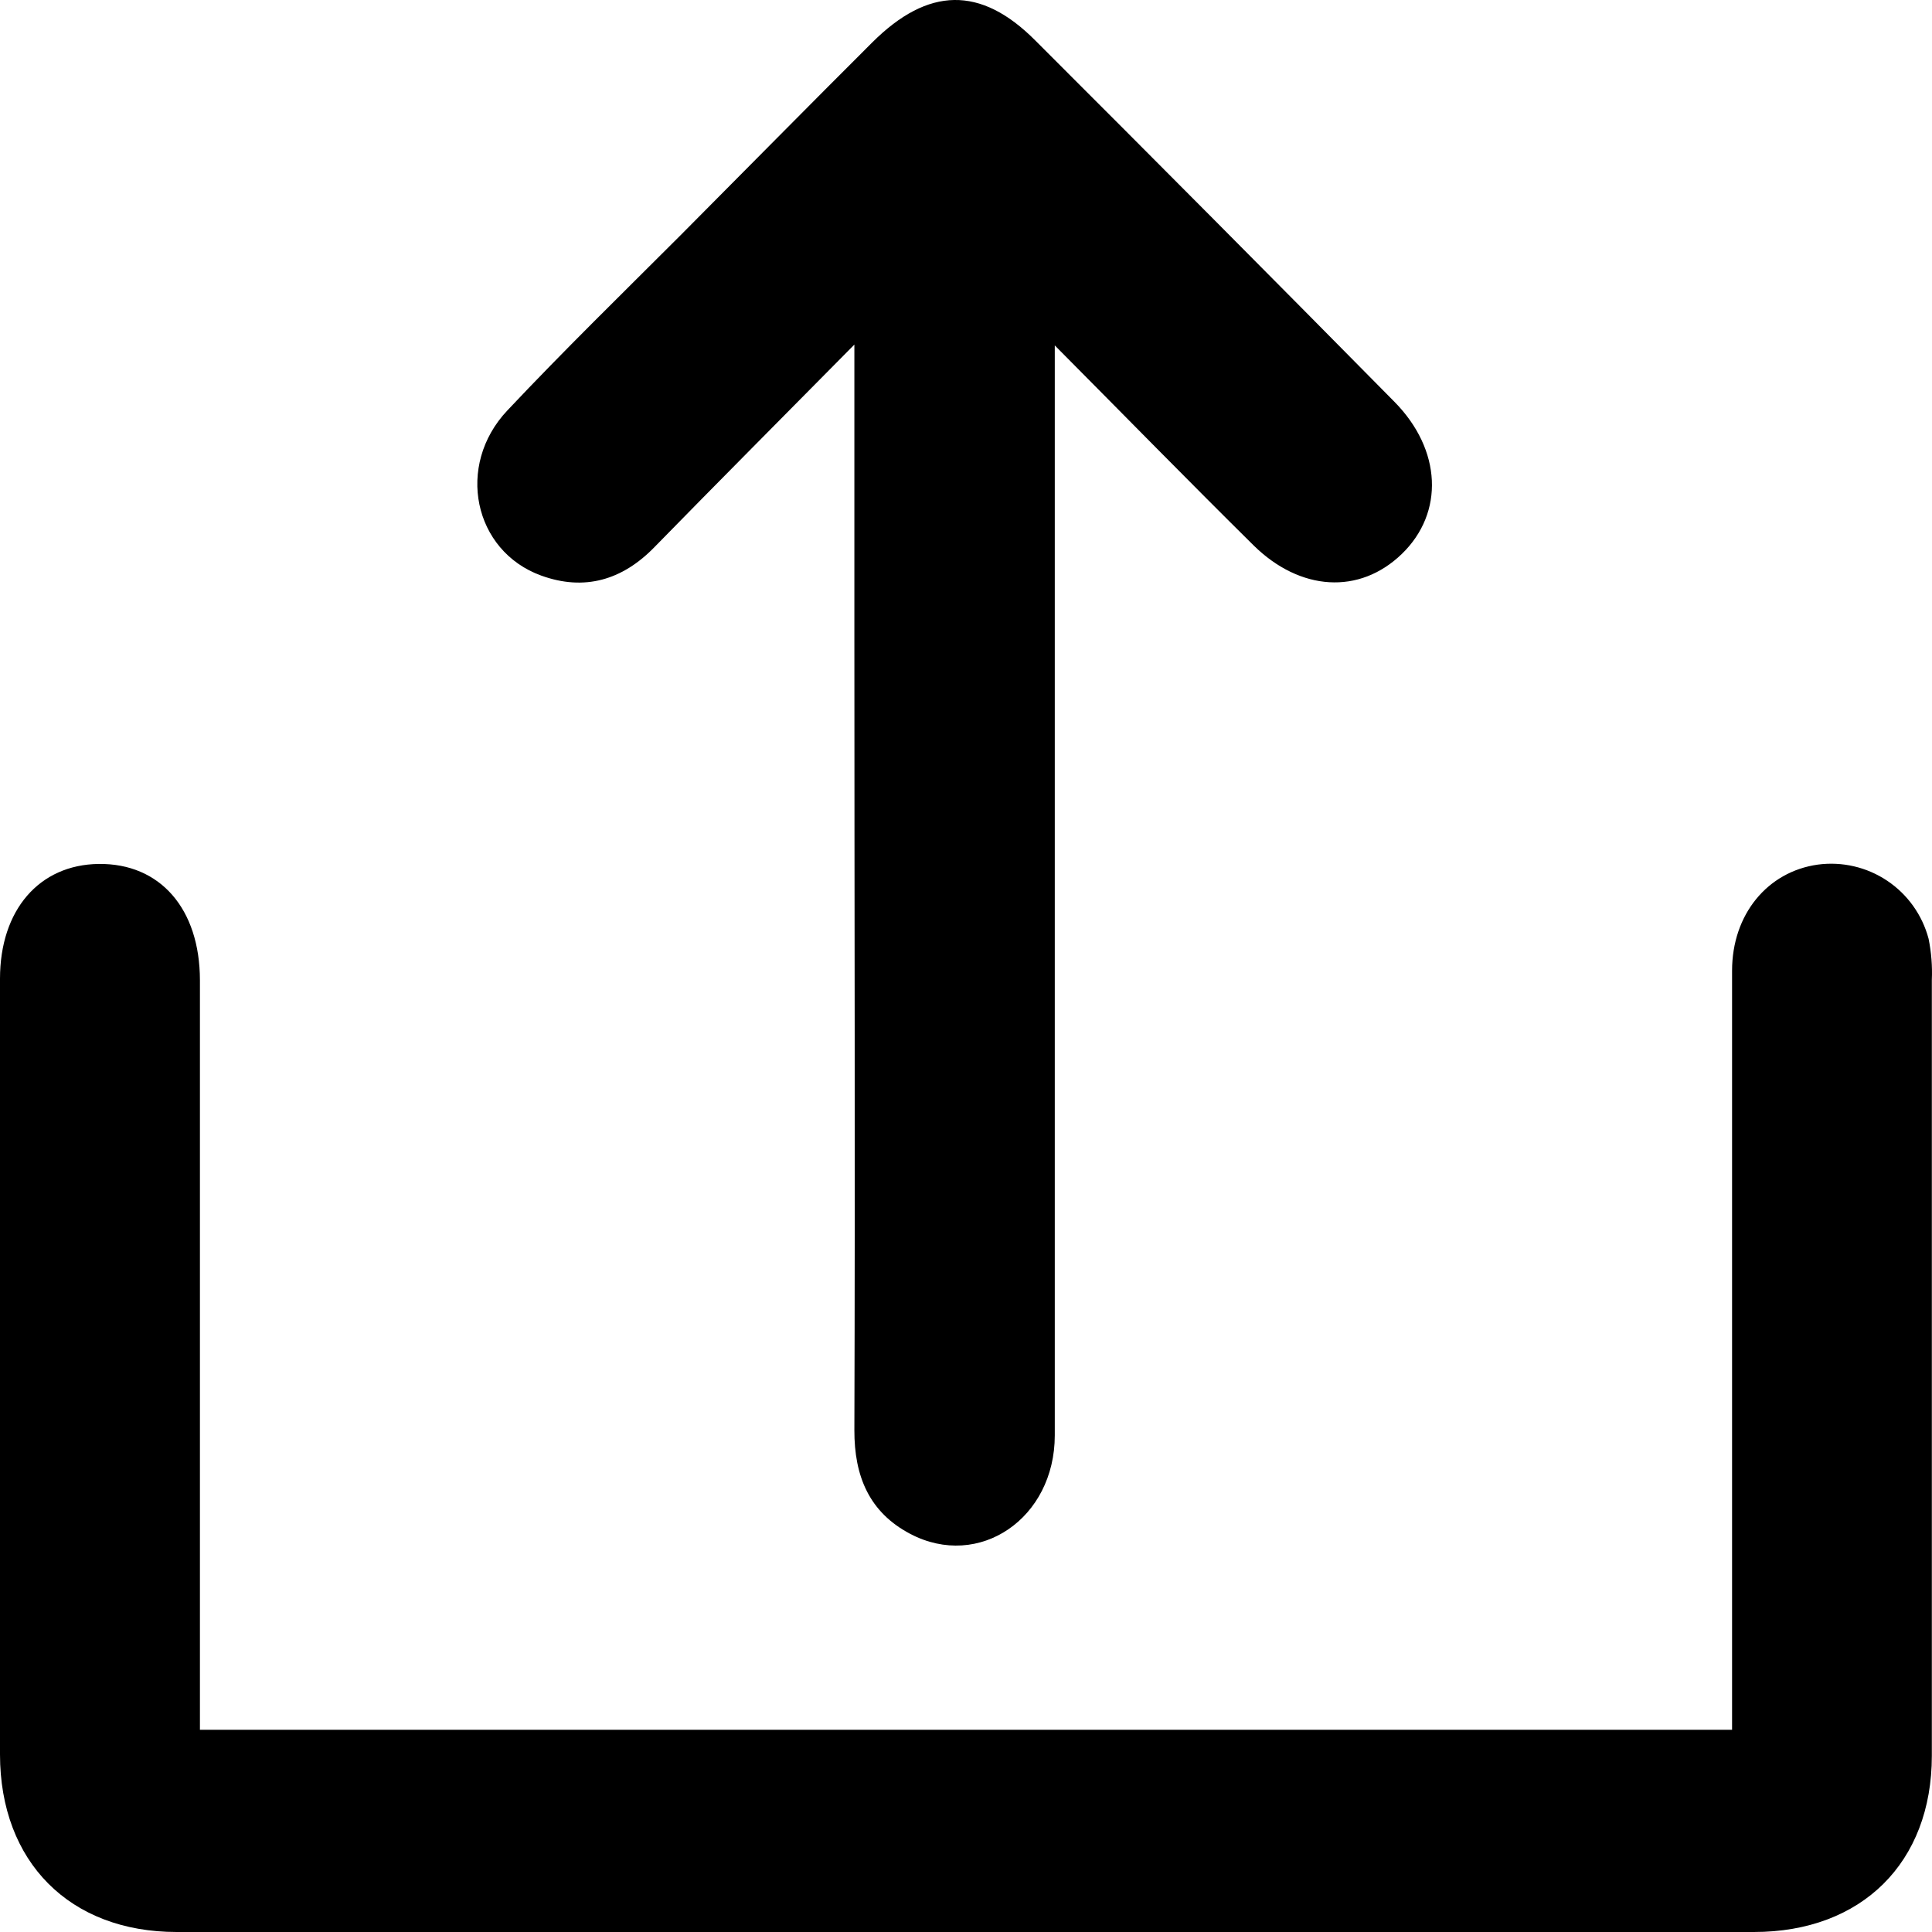
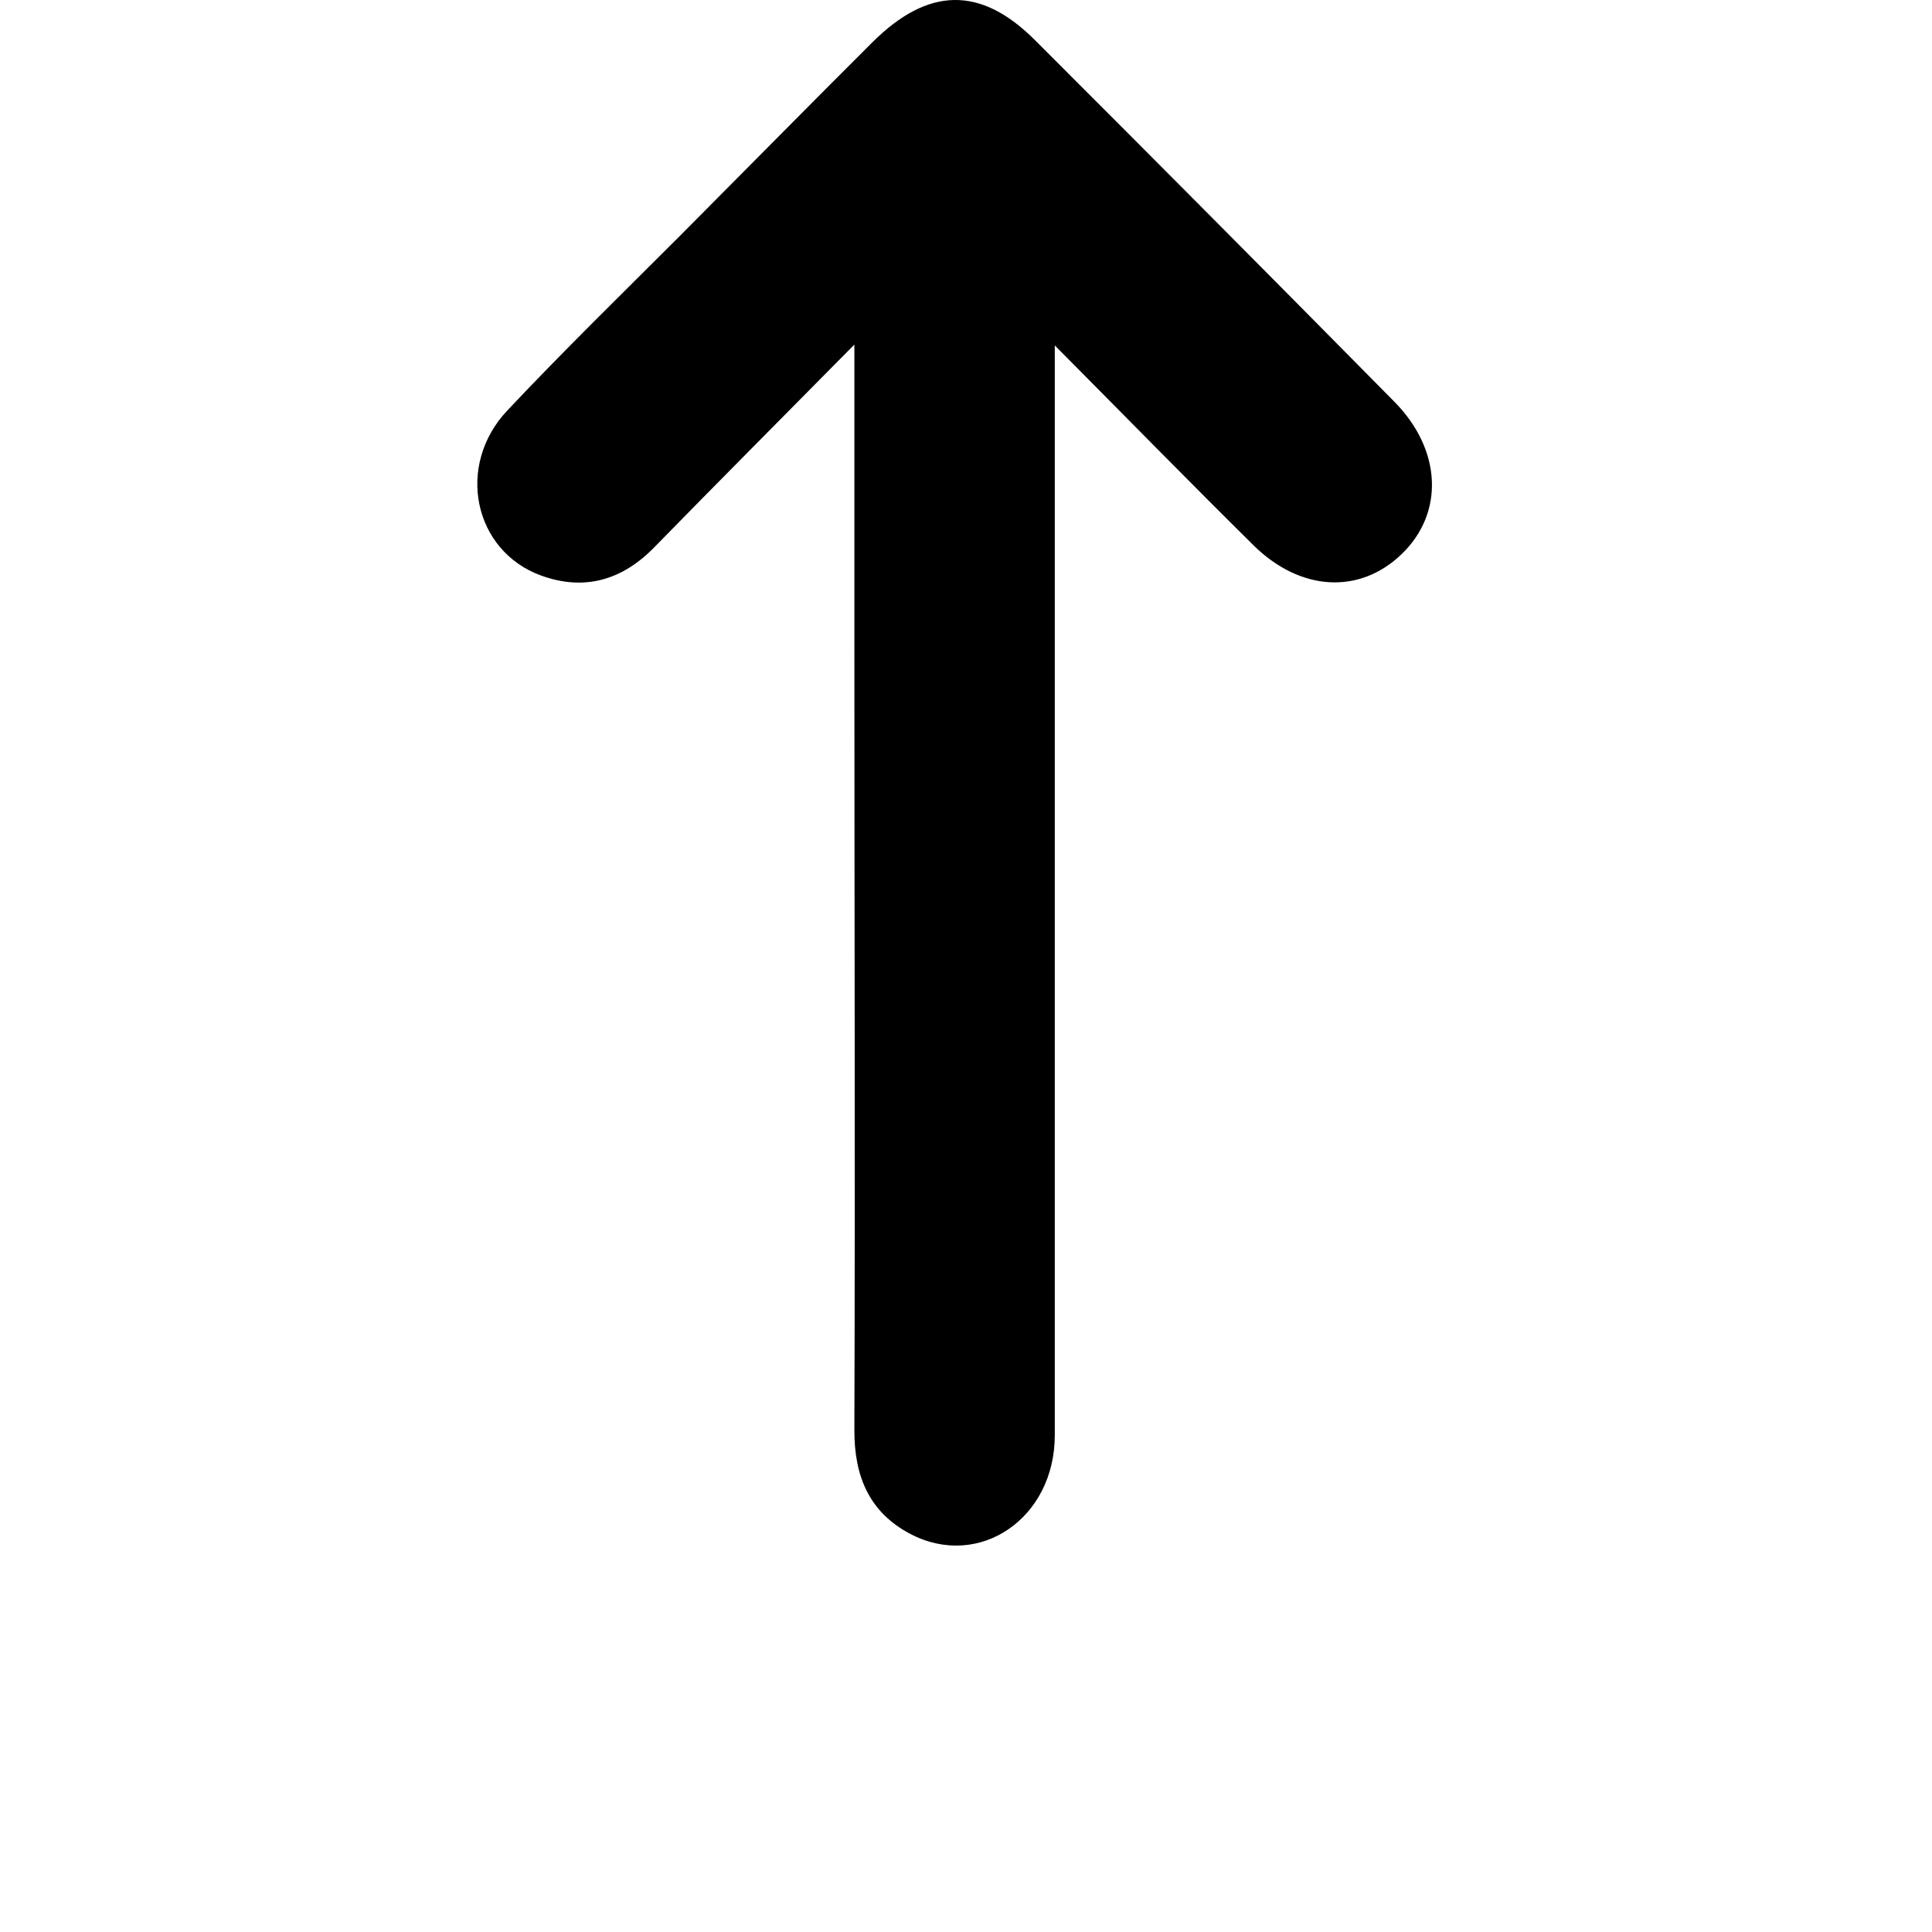
<svg xmlns="http://www.w3.org/2000/svg" width="85" height="85" viewBox="0 0 85 85" fill="none">
-   <path d="M8.796 76.104H76.204V74.075C76.204 63.618 76.204 53.162 76.204 42.707C76.204 40.227 77.765 38.347 79.978 38.039C81.047 37.896 82.132 38.148 83.029 38.749C83.926 39.349 84.573 40.257 84.85 41.302C84.971 41.898 85.019 42.507 84.993 43.115C84.993 54.489 84.993 65.866 84.993 77.245C84.993 81.947 81.908 85 77.168 85C54.036 85 30.905 85 7.774 85C3.066 85 0.004 81.917 0 77.19C0 65.816 0 54.439 0 43.06C0 40.032 1.726 38.043 4.341 38.01C7.041 37.977 8.792 39.977 8.796 43.126C8.796 53.402 8.796 63.678 8.796 73.953V76.104Z" fill="black" />
  <path d="M37.589 15.16C34.395 18.395 31.589 21.21 28.813 24.051C27.39 25.526 25.713 26.013 23.81 25.323C20.832 24.242 20.036 20.48 22.321 18.059C24.797 15.429 27.397 12.895 29.942 10.349C32.752 7.523 35.546 4.69 38.378 1.864C40.835 -0.582 43.145 -0.63 45.54 1.772C50.829 7.055 56.098 12.356 61.348 17.676C63.431 19.786 63.548 22.556 61.678 24.368C59.807 26.179 57.2 26.006 55.157 23.999C52.34 21.214 49.571 18.384 46.406 15.197V17.62C46.406 32.797 46.406 47.973 46.406 63.148C46.406 66.807 43.076 69.072 40.05 67.486C38.246 66.538 37.582 64.955 37.589 62.915C37.626 51.306 37.589 39.692 37.589 28.079V15.16Z" fill="black" />
</svg>